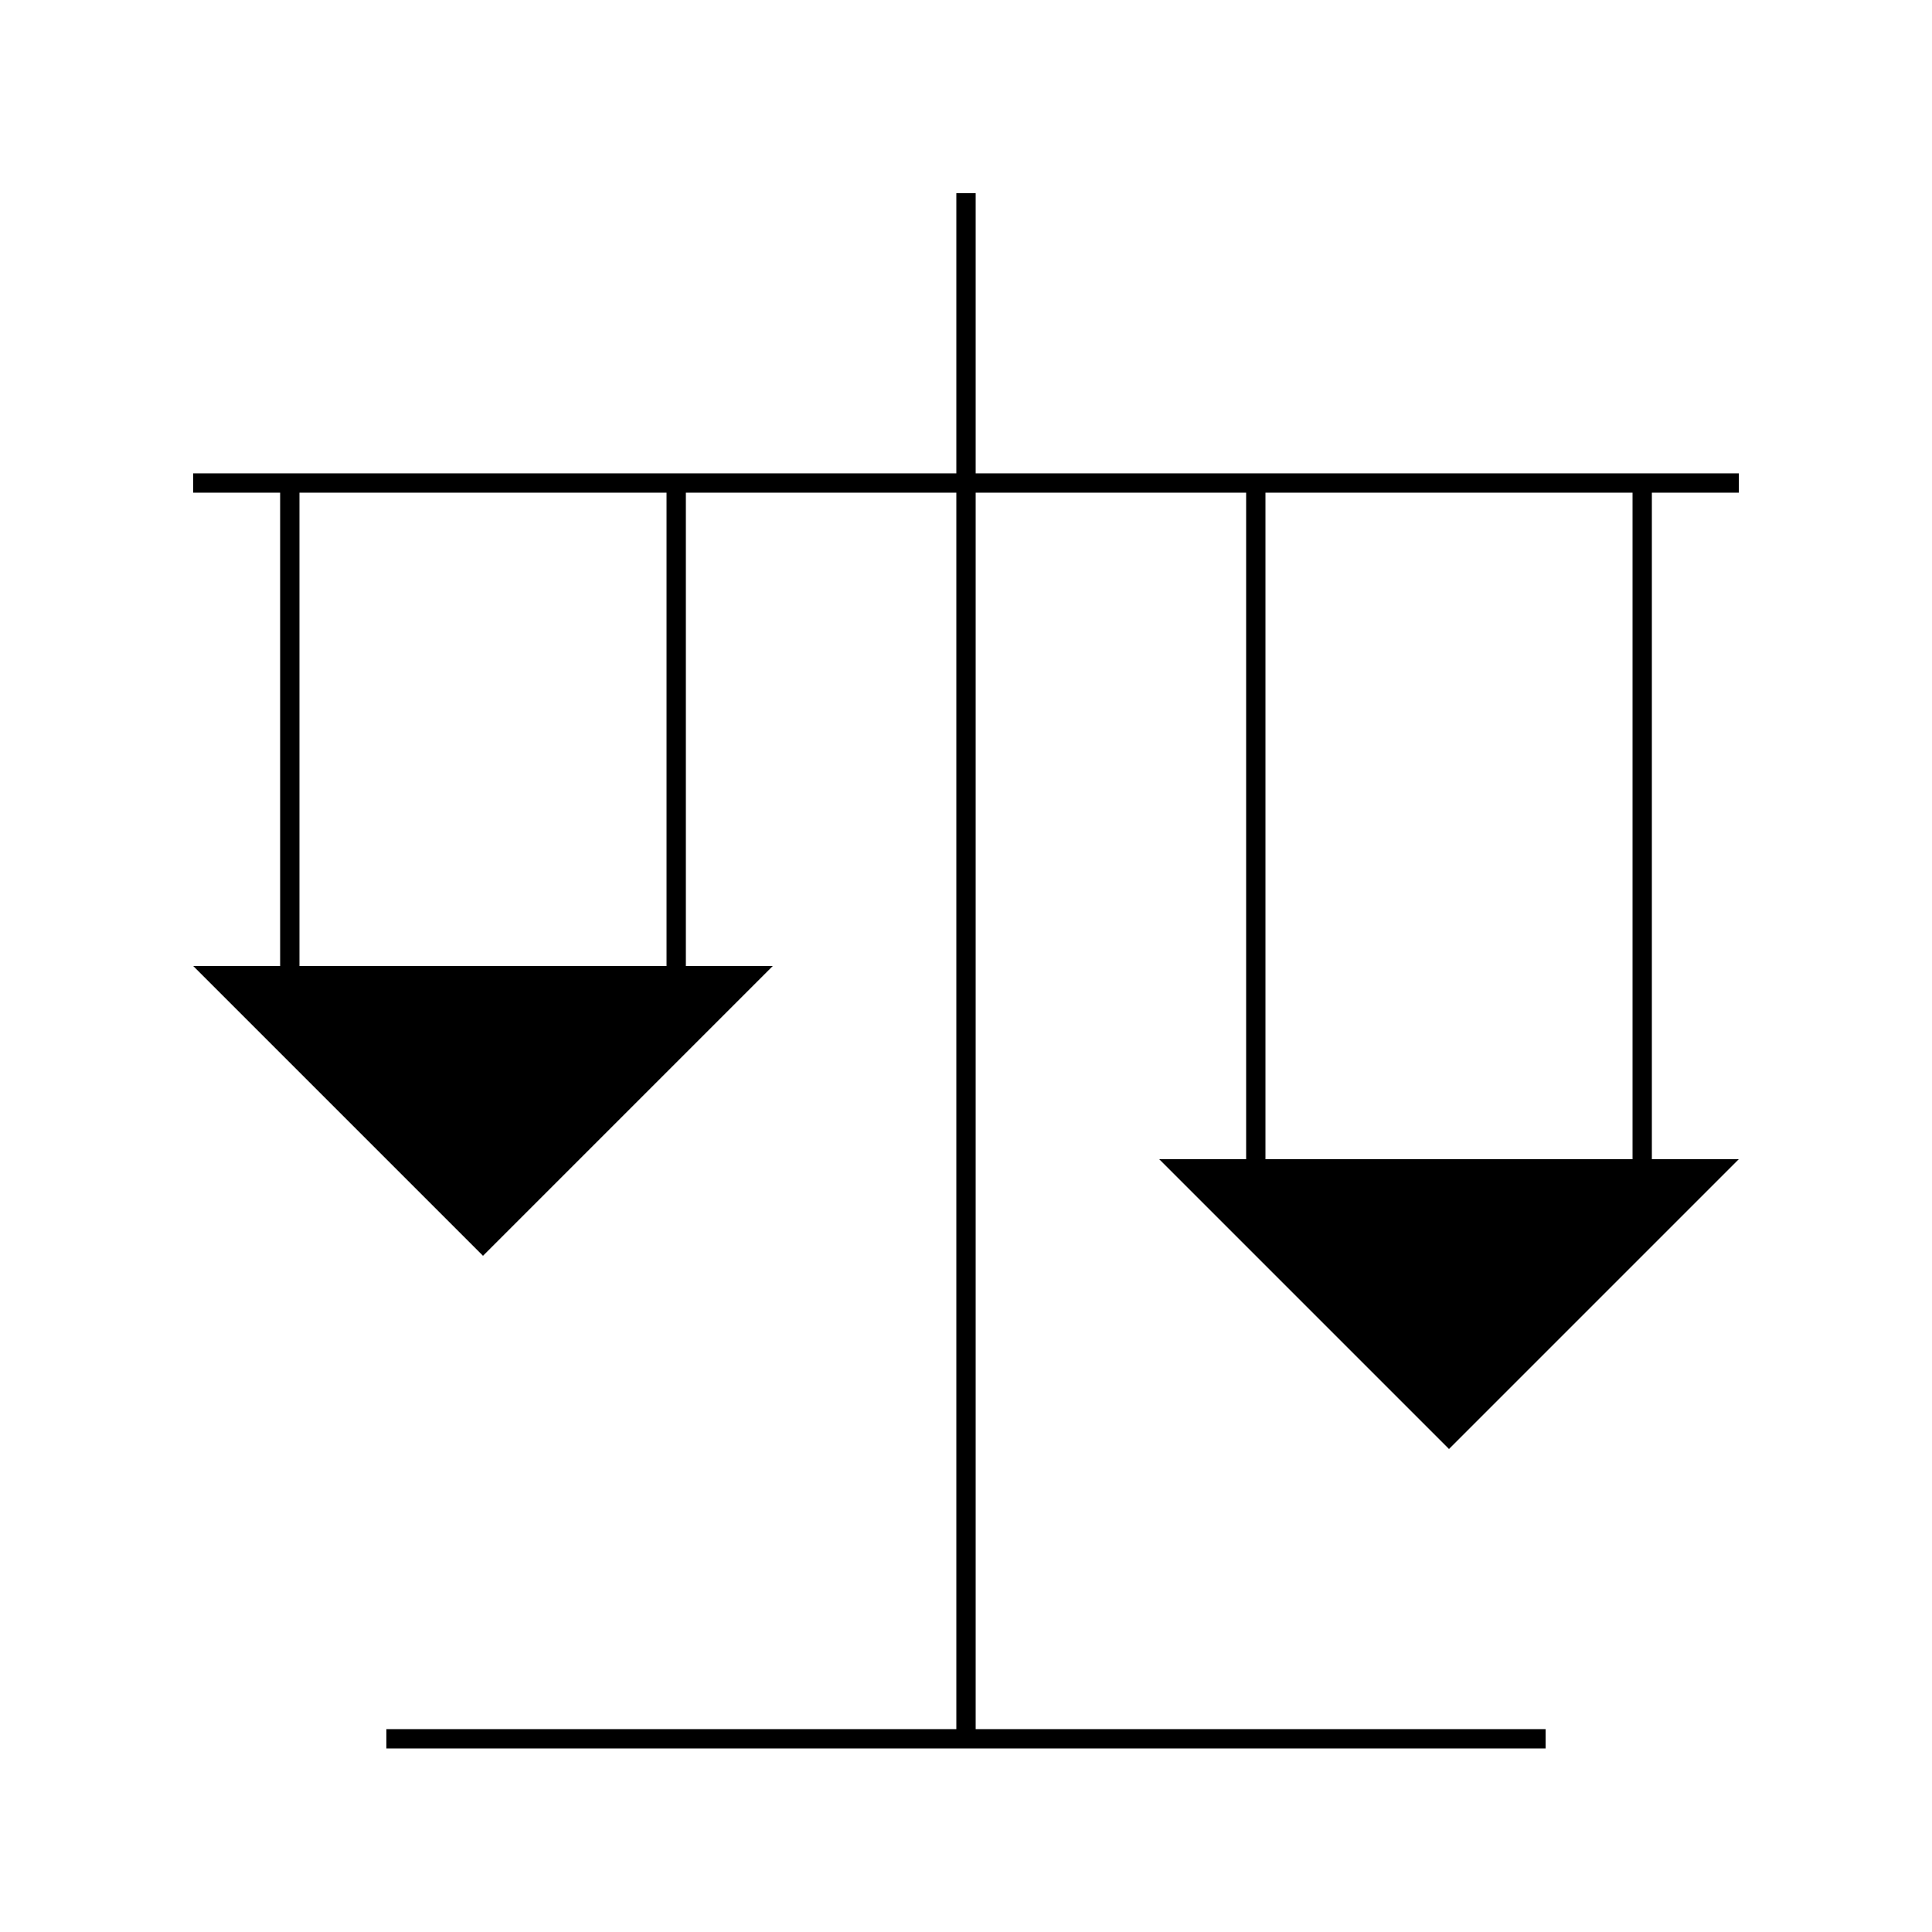
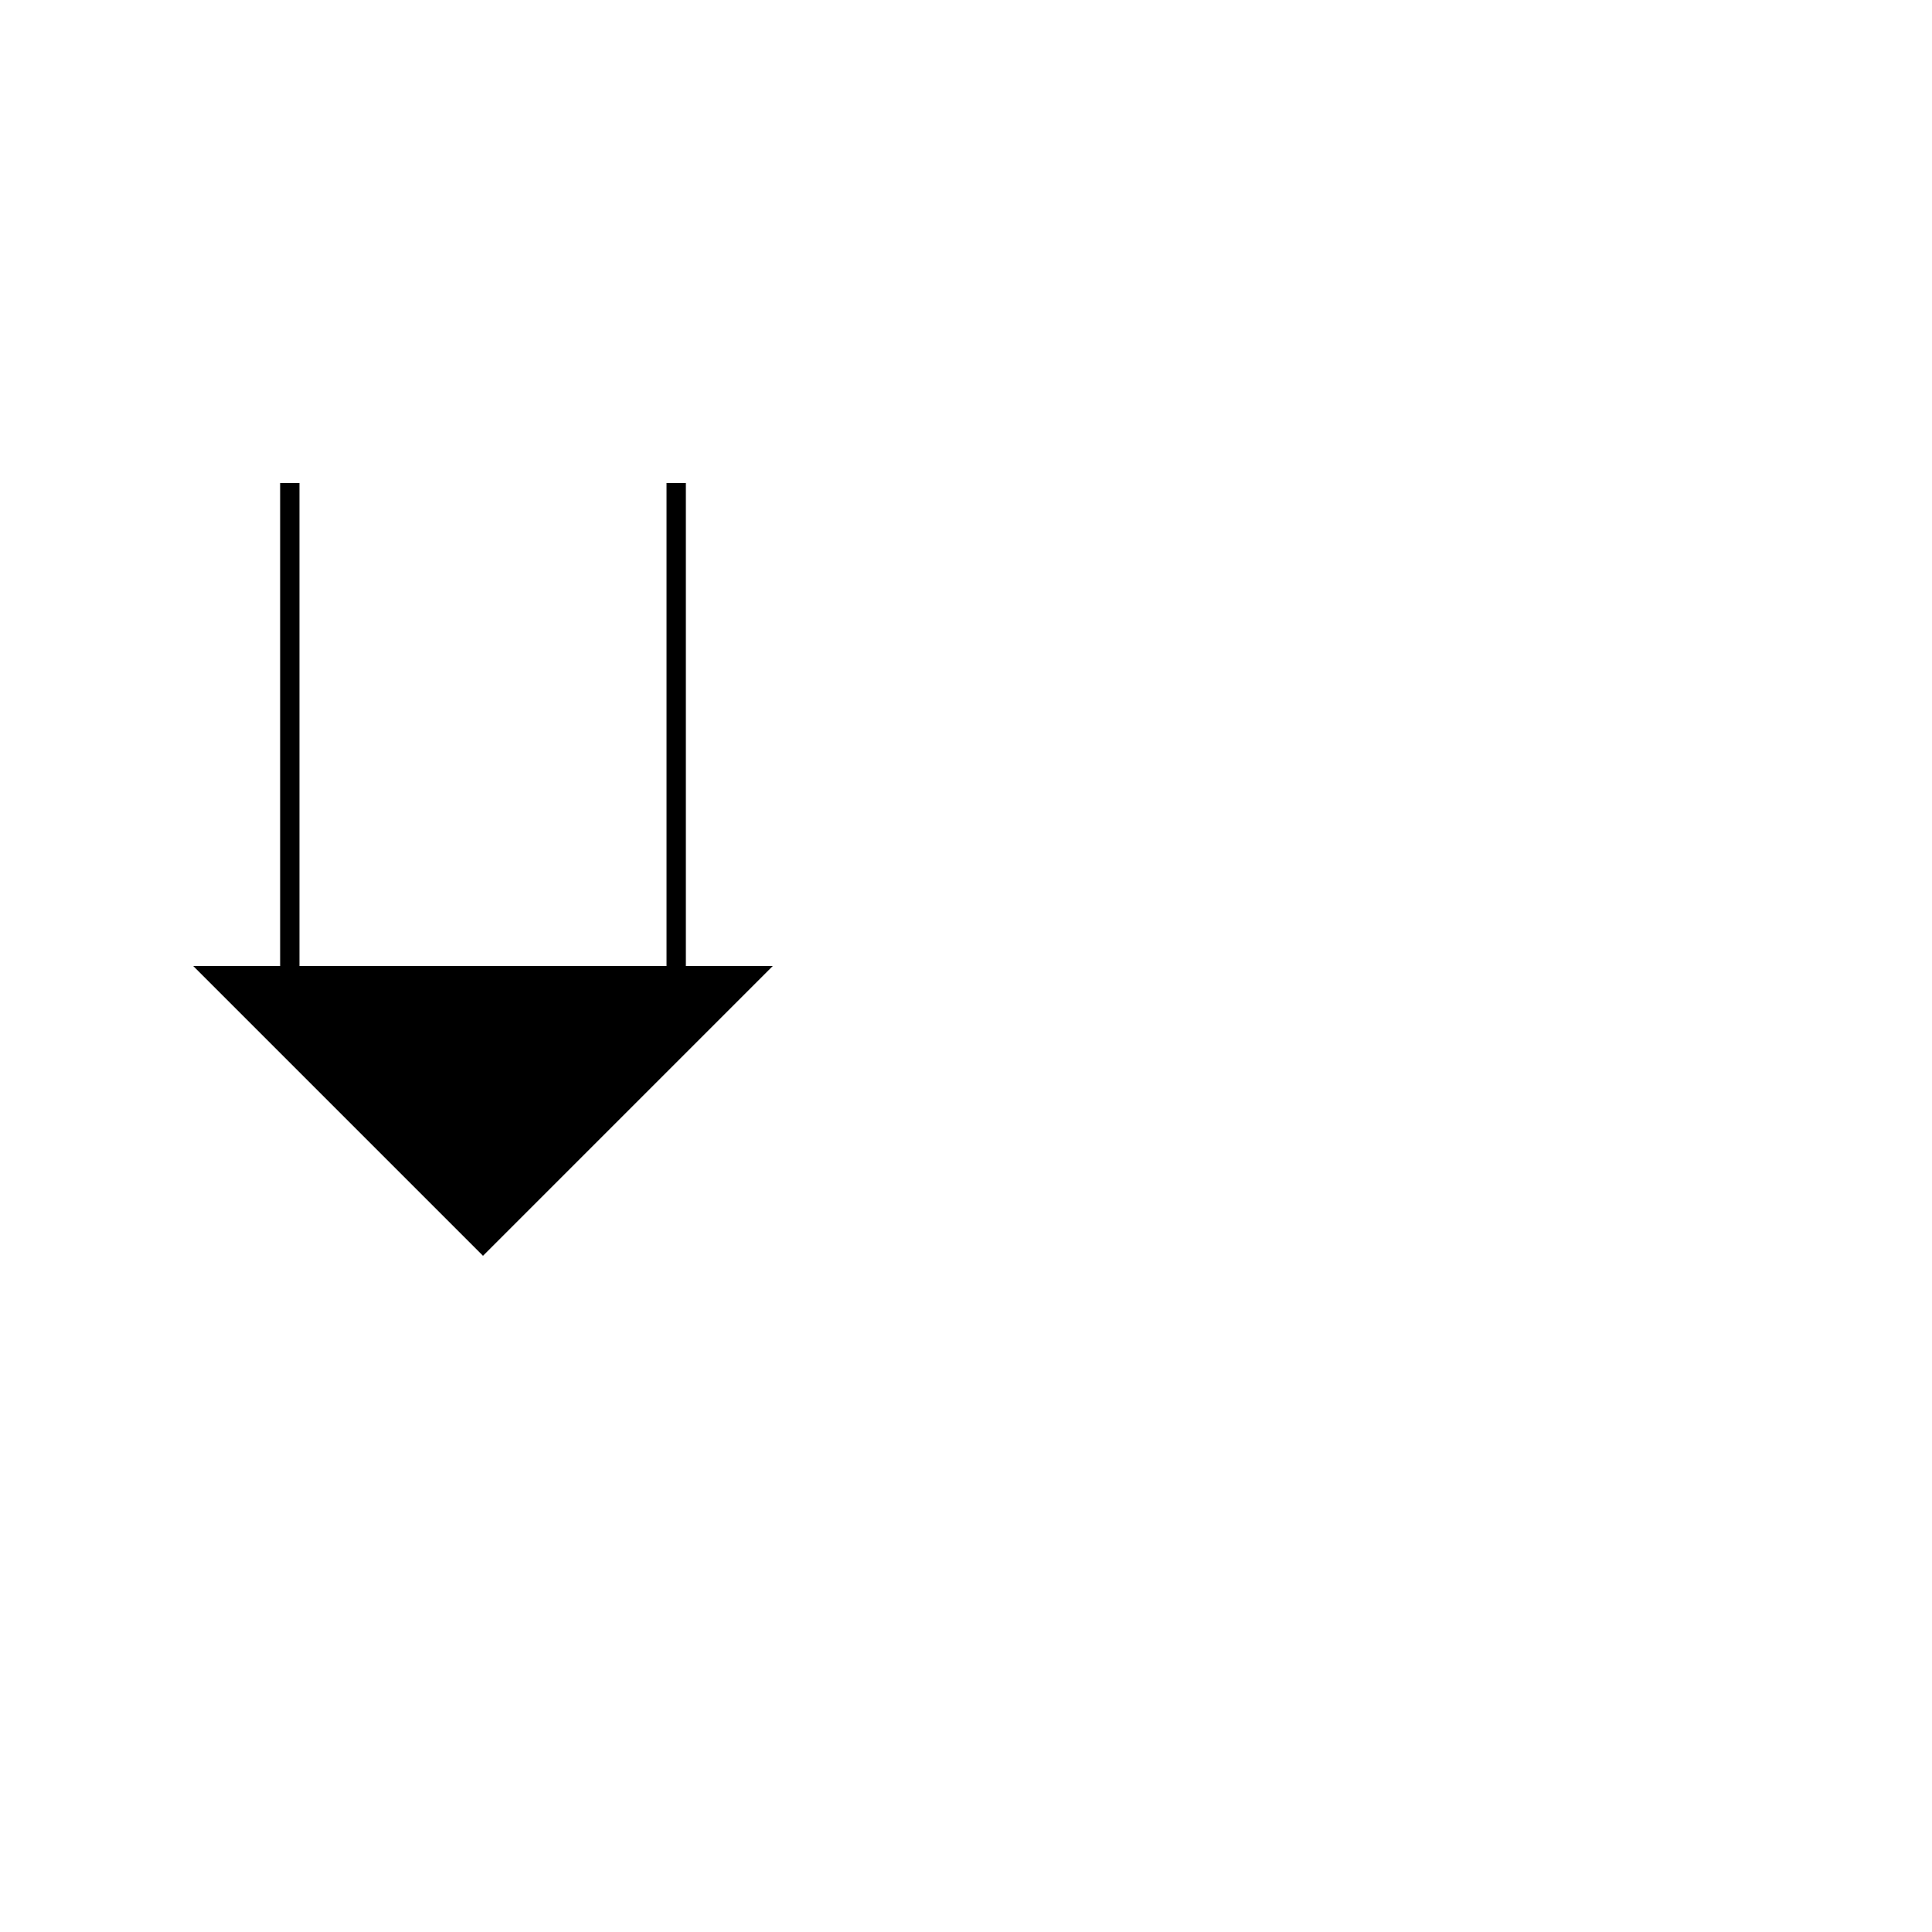
<svg xmlns="http://www.w3.org/2000/svg" viewBox="0 0 100 100">
-   <path d="M50 10 L50 90 M20 90 L80 90 M10 25 L90 25" stroke="currentColor" strokeWidth="6" strokeLinecap="square" />
  <line x1="15" y1="25" x2="15" y2="50" stroke="currentColor" strokeWidth="2" />
  <line x1="35" y1="25" x2="35" y2="50" stroke="currentColor" strokeWidth="2" />
-   <line x1="65" y1="25" x2="65" y2="60" stroke="currentColor" strokeWidth="2" />
-   <line x1="85" y1="25" x2="85" y2="60" stroke="currentColor" strokeWidth="2" />
  <path d="M10 50 L40 50 L25 65 Z" fill="currentColor" />
-   <path d="M60 60 L90 60 L75 75 Z" fill="currentColor" />
</svg>